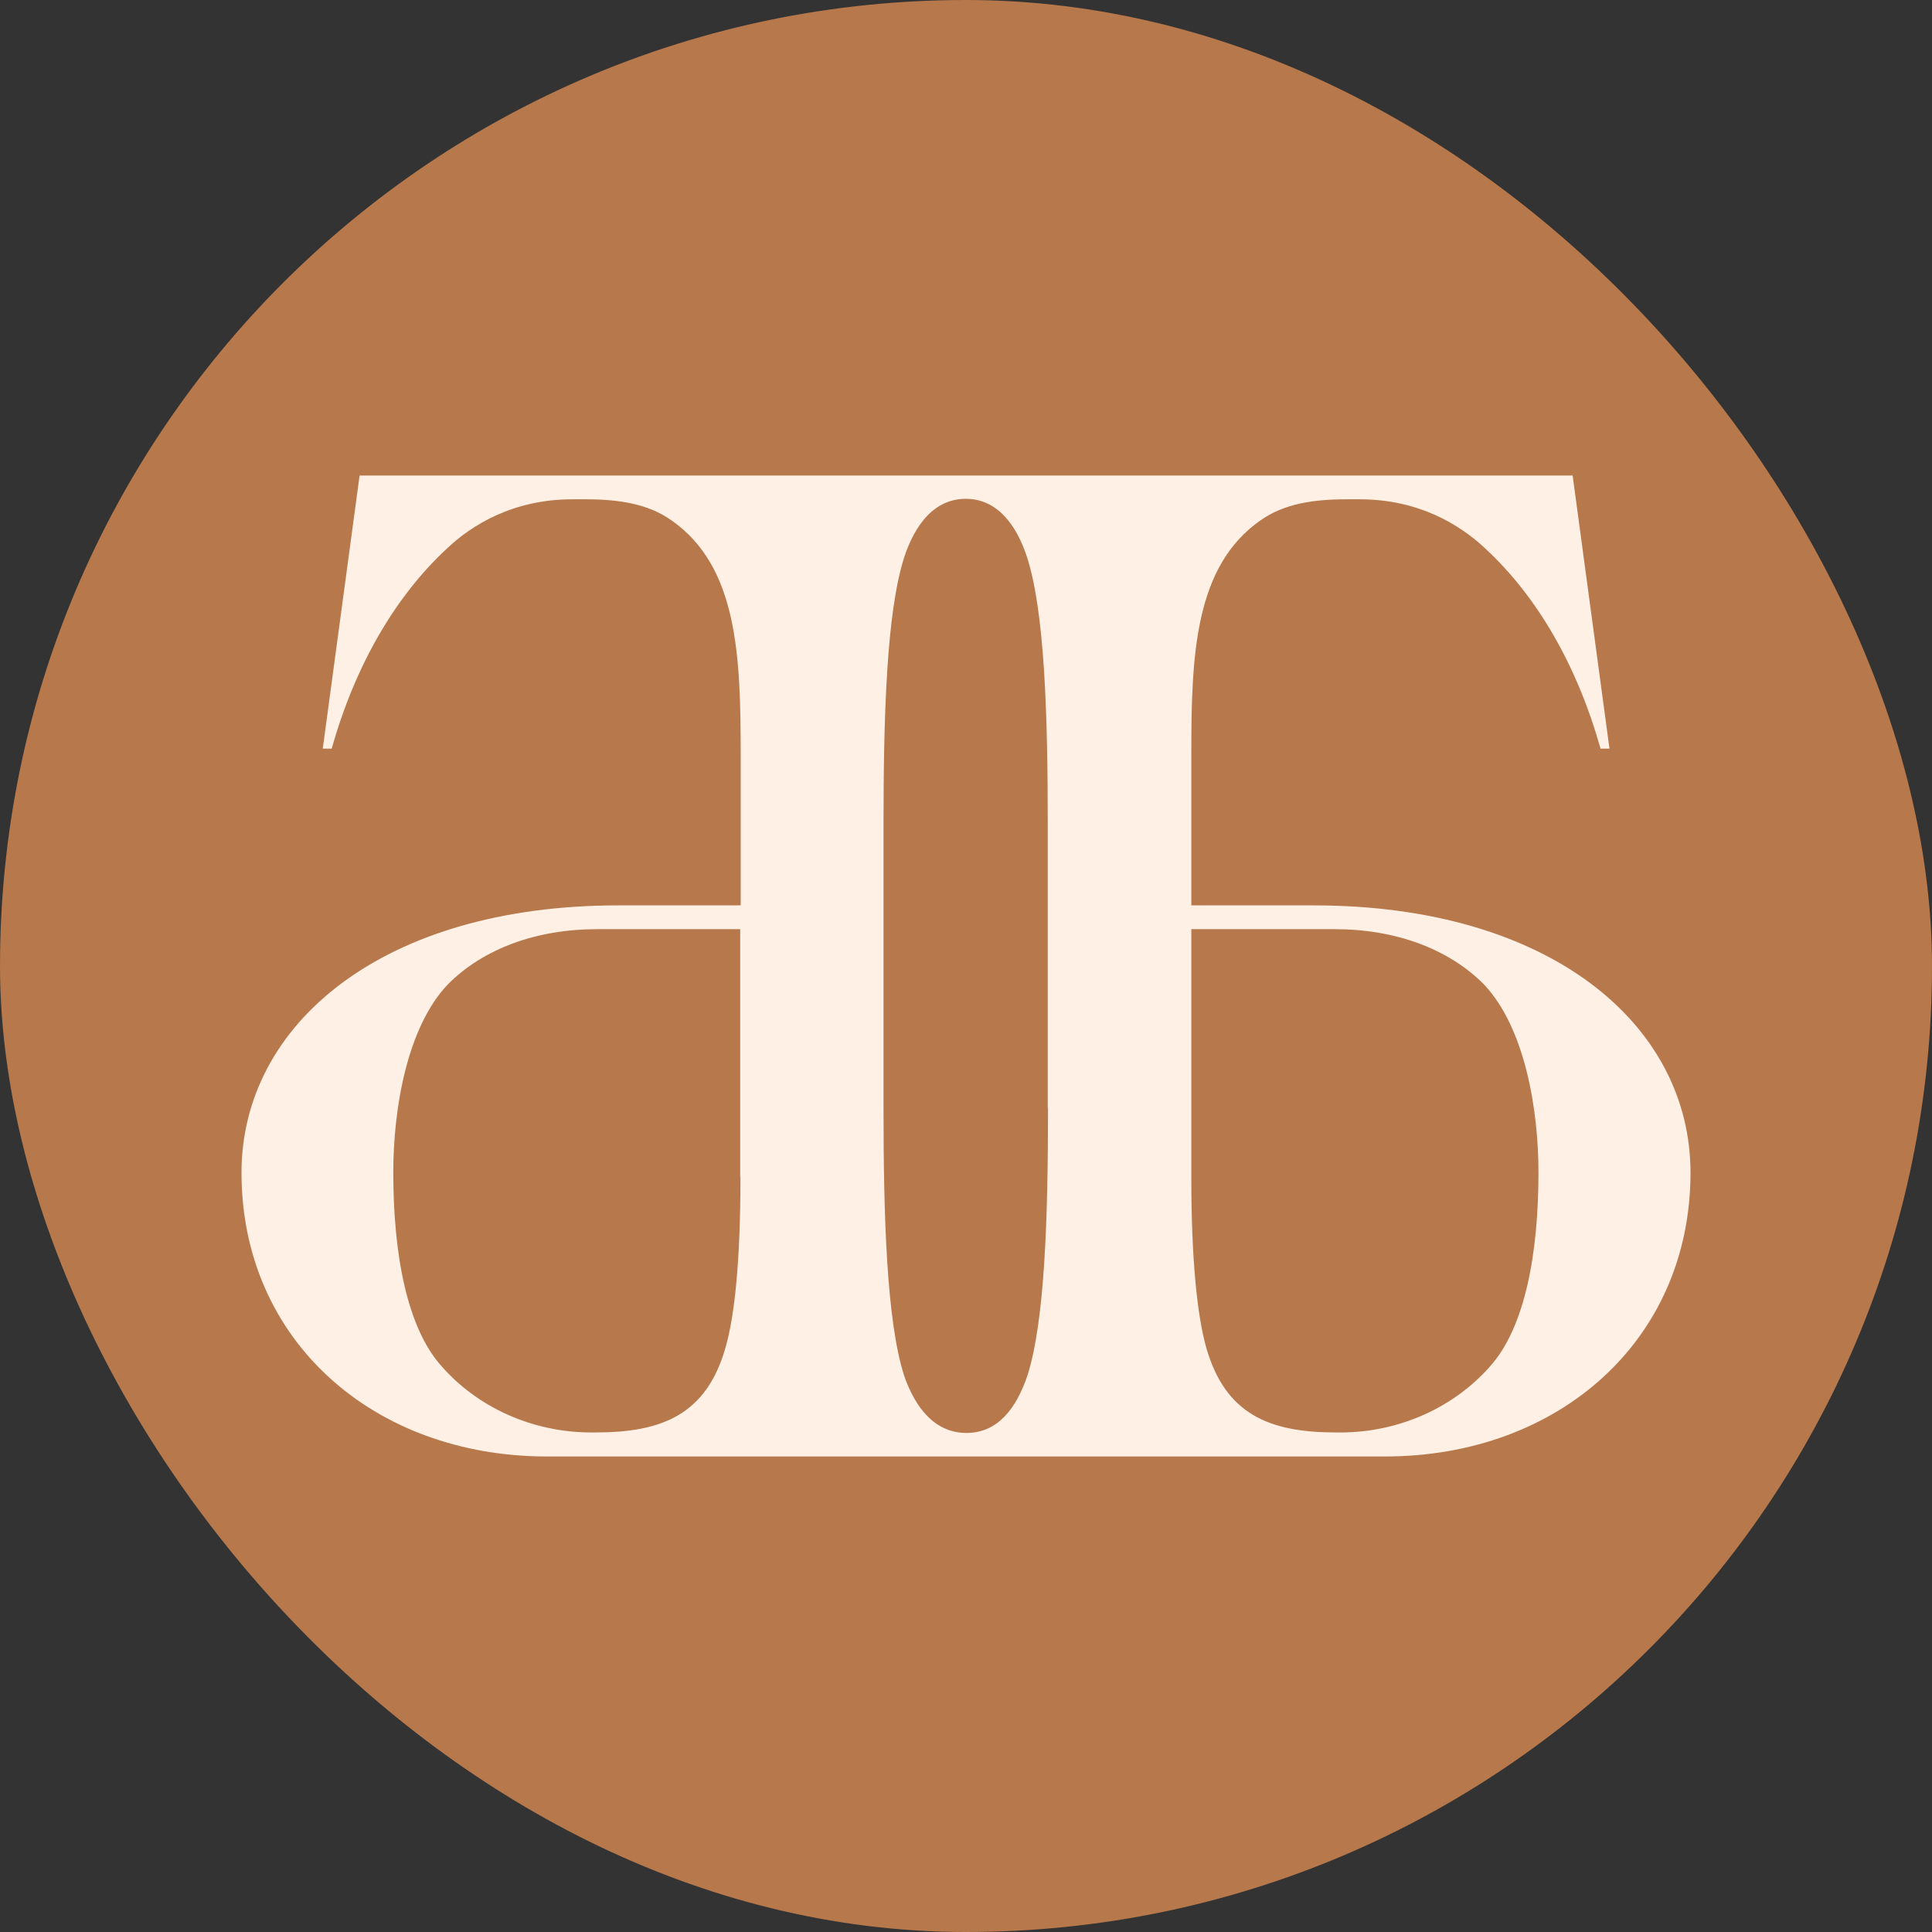
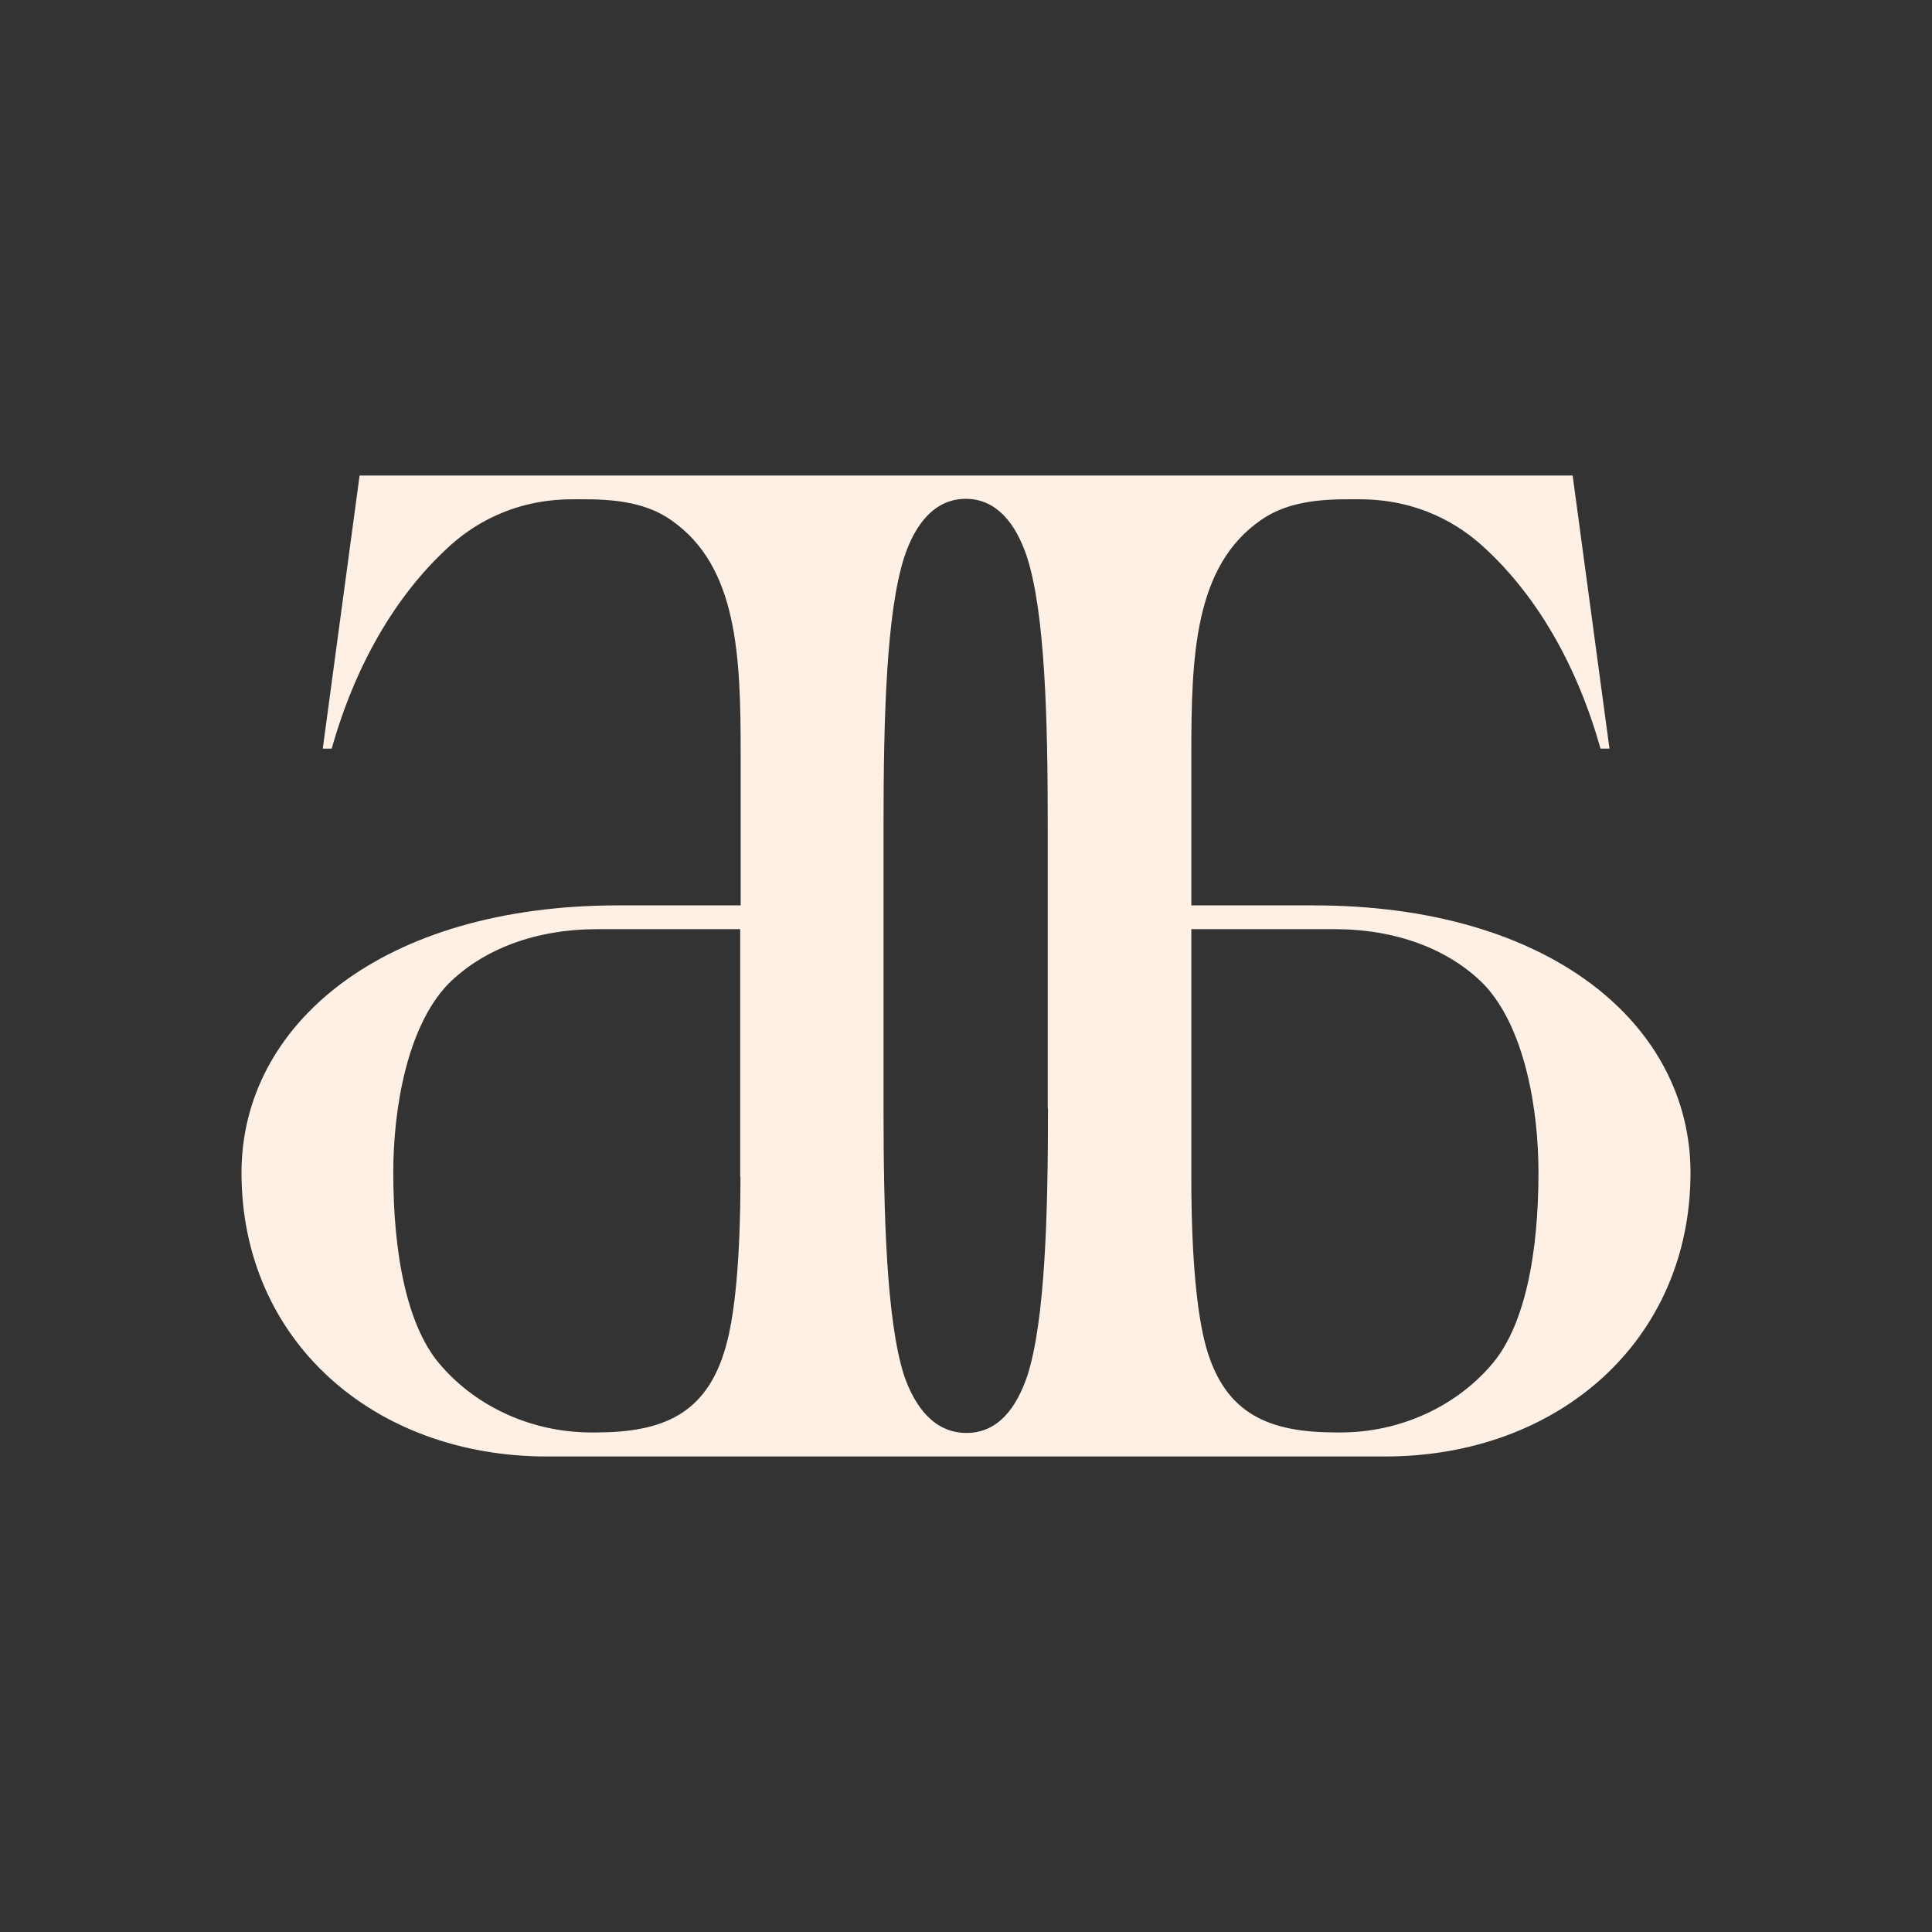
<svg xmlns="http://www.w3.org/2000/svg" version="1.1" width="16" height="16">
  <rect width="100%" height="100%" fill="#333333" stroke="none" />
  <svg width="16" height="16" viewBox="0 0 16 16" fill="none">
-     <rect width="16" height="16" rx="8" fill="#B7784B" />
    <path d="M12.337 11.319C12.043 11.652 11.592 11.863 11.101 11.863H11.065C10.515 11.863 10.147 11.715 9.989 11.158C9.916 10.898 9.866 10.441 9.866 9.749V7.695H11.053C11.555 7.695 11.995 7.856 12.289 8.152C12.63 8.512 12.741 9.192 12.741 9.71C12.741 10.378 12.63 10.996 12.337 11.319ZM8.679 9.18C8.679 10.057 8.655 10.937 8.508 11.394C8.418 11.658 8.267 11.867 8.004 11.867C7.741 11.867 7.58 11.658 7.488 11.394C7.341 10.937 7.317 10.057 7.317 9.18V6.83C7.317 5.94 7.341 5.073 7.488 4.616C7.578 4.34 7.741 4.131 7.998 4.131C8.255 4.131 8.416 4.34 8.506 4.616C8.653 5.073 8.677 5.94 8.677 6.83V9.18H8.679ZM6.132 9.749C6.132 10.441 6.084 10.898 6.009 11.158C5.851 11.715 5.483 11.863 4.933 11.863H4.897C4.406 11.863 3.954 11.652 3.661 11.319C3.368 10.998 3.257 10.378 3.257 9.71C3.257 9.19 3.368 8.51 3.709 8.152C4.003 7.856 4.443 7.695 4.945 7.695H6.13V9.749H6.132ZM10.88 7.498H9.866V6.249C9.866 5.433 9.89 4.691 10.441 4.308C10.635 4.171 10.88 4.135 11.15 4.135H11.26C11.75 4.135 12.092 4.346 12.301 4.543C12.729 4.939 13.06 5.508 13.255 6.2H13.329L13.024 3.938H2.978L2.673 6.2H2.747C2.942 5.508 3.274 4.939 3.701 4.543C3.908 4.346 4.252 4.135 4.74 4.135H4.85C5.12 4.135 5.365 4.171 5.559 4.308C6.11 4.691 6.134 5.433 6.134 6.249V7.498H5.12C3.163 7.498 2 8.487 2 9.712C2 11.097 3.089 12.062 4.531 12.062H11.469C12.911 12.062 14 11.097 14 9.712C14 8.487 12.839 7.498 10.88 7.498Z" fill="#FFF0E5" />
  </svg>
  <style>@media (prefers-color-scheme: light) { :root { filter: none; } }
@media (prefers-color-scheme: dark) { :root { filter: none; } }
</style>
</svg>